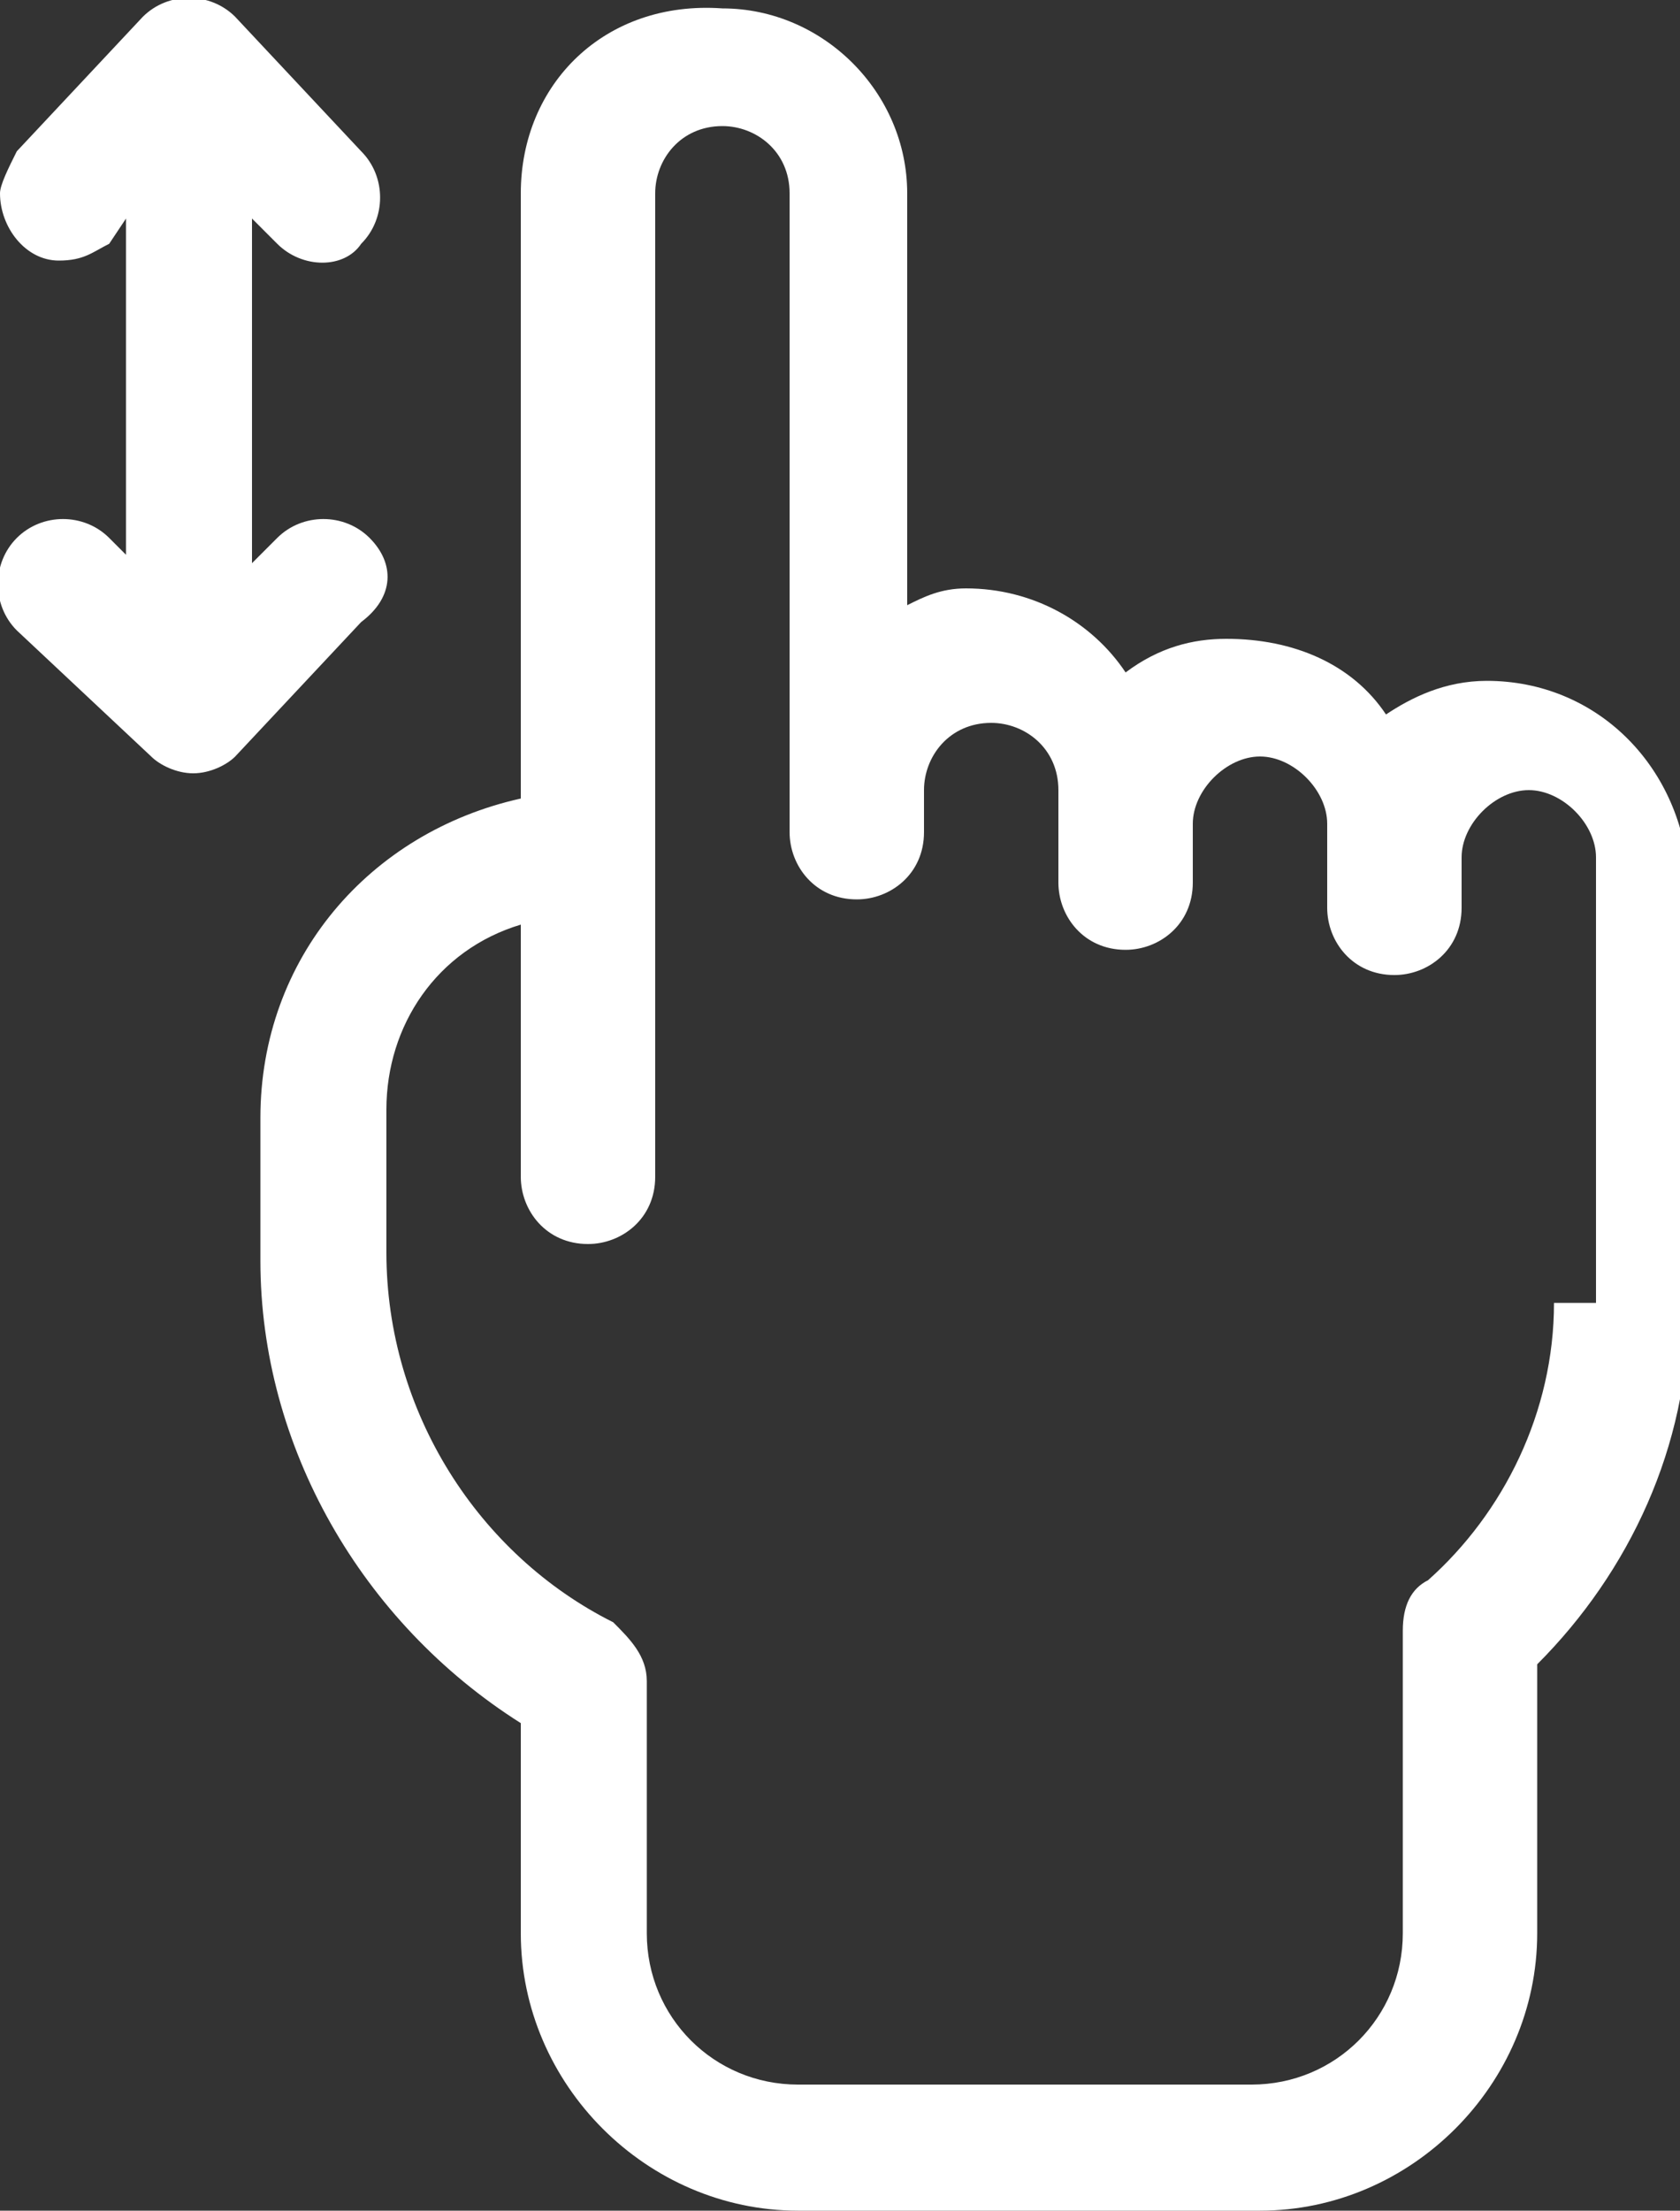
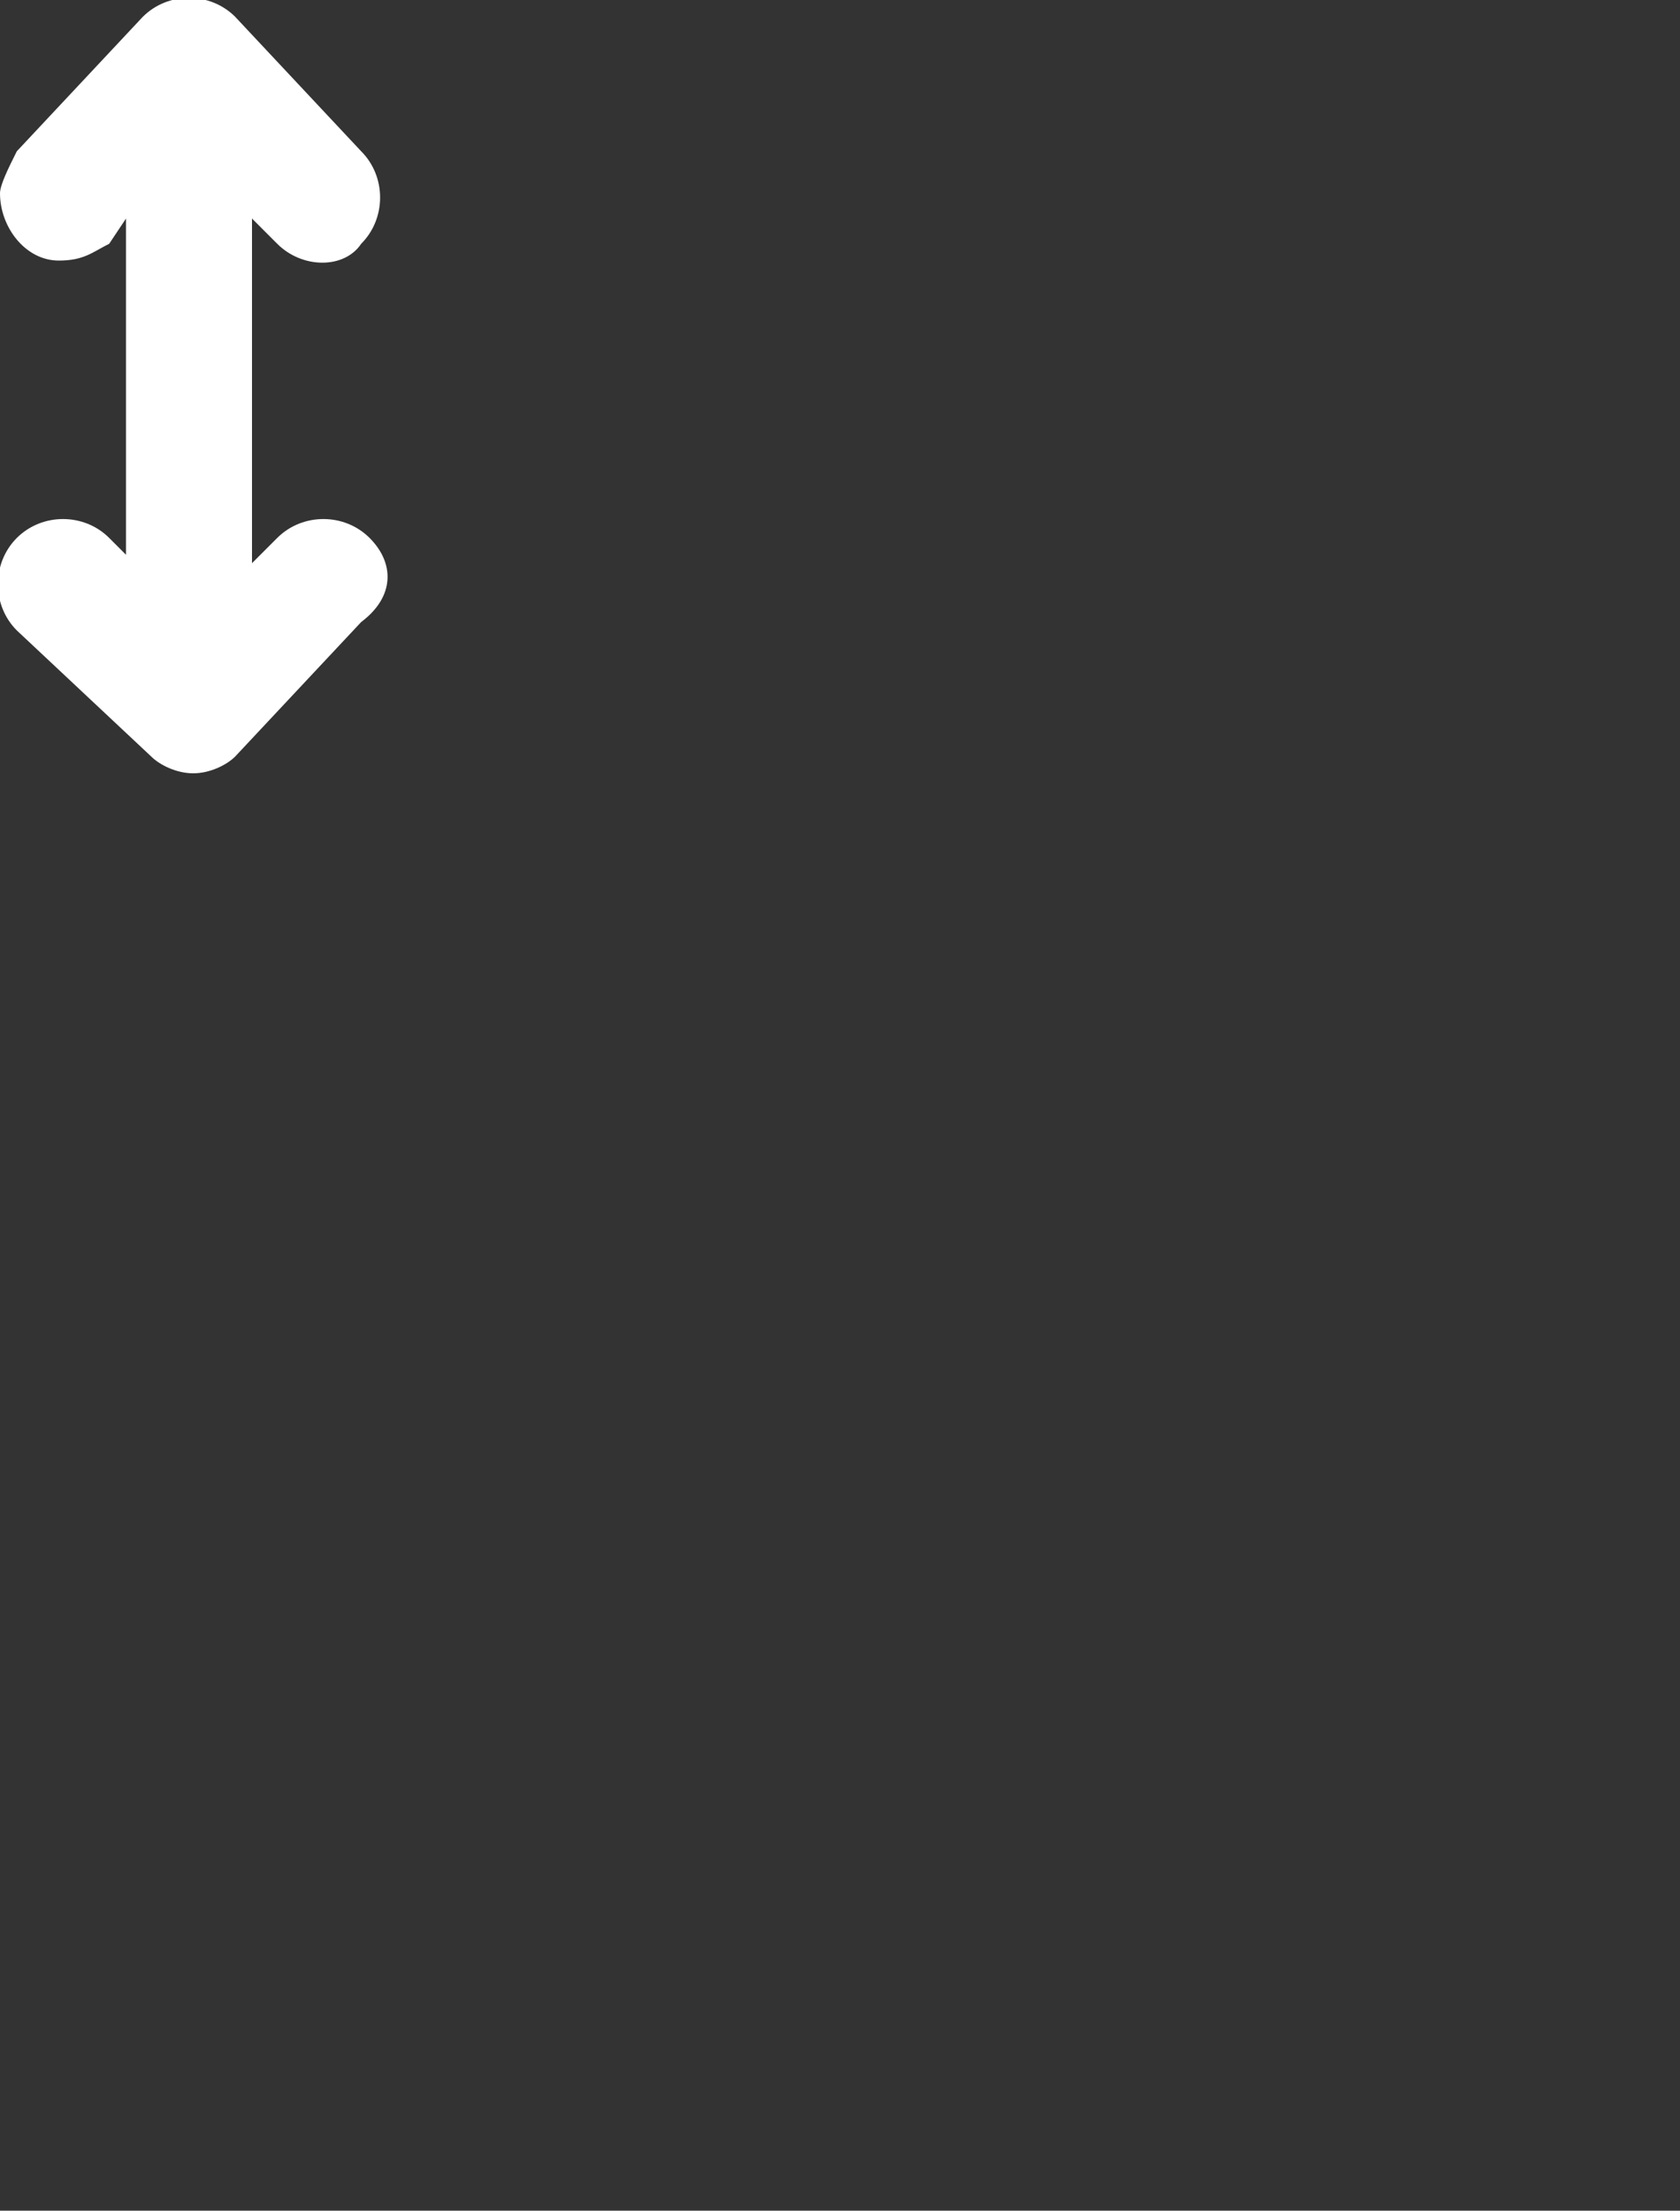
<svg xmlns="http://www.w3.org/2000/svg" version="1.1" id="Layer_1" x="0px" y="0px" viewBox="0 0 20 26.3" style="enable-background:new 0 0 20 26.3;" xml:space="preserve">
  <rect x="0" y="0" width="20" height="26.3" fill="#333333" stroke="none" />
  <style type="text/css">
	.st0{fill:#FFFFFF;}
</style>
  <g>
    <path class="st0" d="M4.4,6.4c-0.3-0.3-0.8-0.3-1.1,0L3,6.7V2.6l0.3,0.3c0.3,0.3,0.8,0.3,1,0c0.3-0.3,0.3-0.8,0-1.1L2.8,0.2   c0,0,0,0,0,0C2.5-0.1,2-0.1,1.7,0.2L0.2,1.8C0.1,2,0,2.2,0,2.3c0,0.4,0.3,0.8,0.7,0.8C1,3.1,1.1,3,1.3,2.9l0.2-0.3v4L1.3,6.4   c0,0,0,0,0,0C1,6.1,0.5,6.1,0.2,6.4c-0.3,0.3-0.3,0.8,0,1.1L1.8,9c0.1,0.1,0.3,0.2,0.5,0.2c0.2,0,0.4-0.1,0.5-0.2l1.5-1.6   C4.7,7.1,4.7,6.7,4.4,6.4z" />
-     <path class="st0" d="M17.7,8.1c-0.5,0-0.9,0.2-1.2,0.4c-0.4-0.6-1.1-0.9-1.9-0.9c-0.4,0-0.8,0.1-1.2,0.4C13,7.4,12.3,7,11.5,7   c-0.3,0-0.5,0.1-0.7,0.2V2.3c0-1.2-1-2.2-2.2-2.2C7.2,0,6.2,1,6.2,2.3v7.2c-1.8,0.4-3.1,1.9-3.1,3.8l0,1.7c0,2.2,1.2,4.3,3.1,5.5   V23c0,1.8,1.5,3.3,3.3,3.3H15c1.8,0,3.3-1.5,3.3-3.3v-3.2c1.1-1.1,1.8-2.6,1.8-4.2v-5.1c0,0,0-0.1,0-0.1C20,9.1,19,8.1,17.7,8.1z    M18.5,15.5c0,1.3-0.6,2.5-1.5,3.3c-0.2,0.1-0.3,0.3-0.3,0.6V23c0,1-0.8,1.8-1.8,1.8H9.5c-1,0-1.8-0.8-1.8-1.8v-3   c0-0.3-0.2-0.5-0.4-0.7c-1.6-0.8-2.7-2.5-2.7-4.4l0-1.7c0-1,0.6-1.9,1.6-2.2v1.2c0,0,0,0,0,0V14c0,0.4,0.3,0.8,0.8,0.8   c0.4,0,0.8-0.3,0.8-0.8v-3.9c0,0,0,0,0,0V2.3c0-0.4,0.3-0.8,0.8-0.8c0.4,0,0.8,0.3,0.8,0.8v6.8c0,0,0,0,0,0.1c0,0,0,0.1,0,0.1v0.6   c0,0.4,0.3,0.8,0.8,0.8c0.4,0,0.8-0.3,0.8-0.8V9.4c0-0.4,0.3-0.8,0.8-0.8c0.4,0,0.8,0.3,0.8,0.8v0.6c0,0,0,0,0,0v0.5   c0,0.4,0.3,0.8,0.8,0.8c0.4,0,0.8-0.3,0.8-0.8V9.9c0,0,0,0,0-0.1c0-0.4,0.4-0.8,0.8-0.8c0.4,0,0.8,0.4,0.8,0.8v0.5c0,0,0,0,0,0v0.5   c0,0.4,0.3,0.8,0.8,0.8c0.4,0,0.8-0.3,0.8-0.8v-0.5c0,0,0,0,0-0.1c0-0.4,0.4-0.8,0.8-0.8c0.4,0,0.8,0.4,0.8,0.8V15.5z" />
  </g>
</svg>